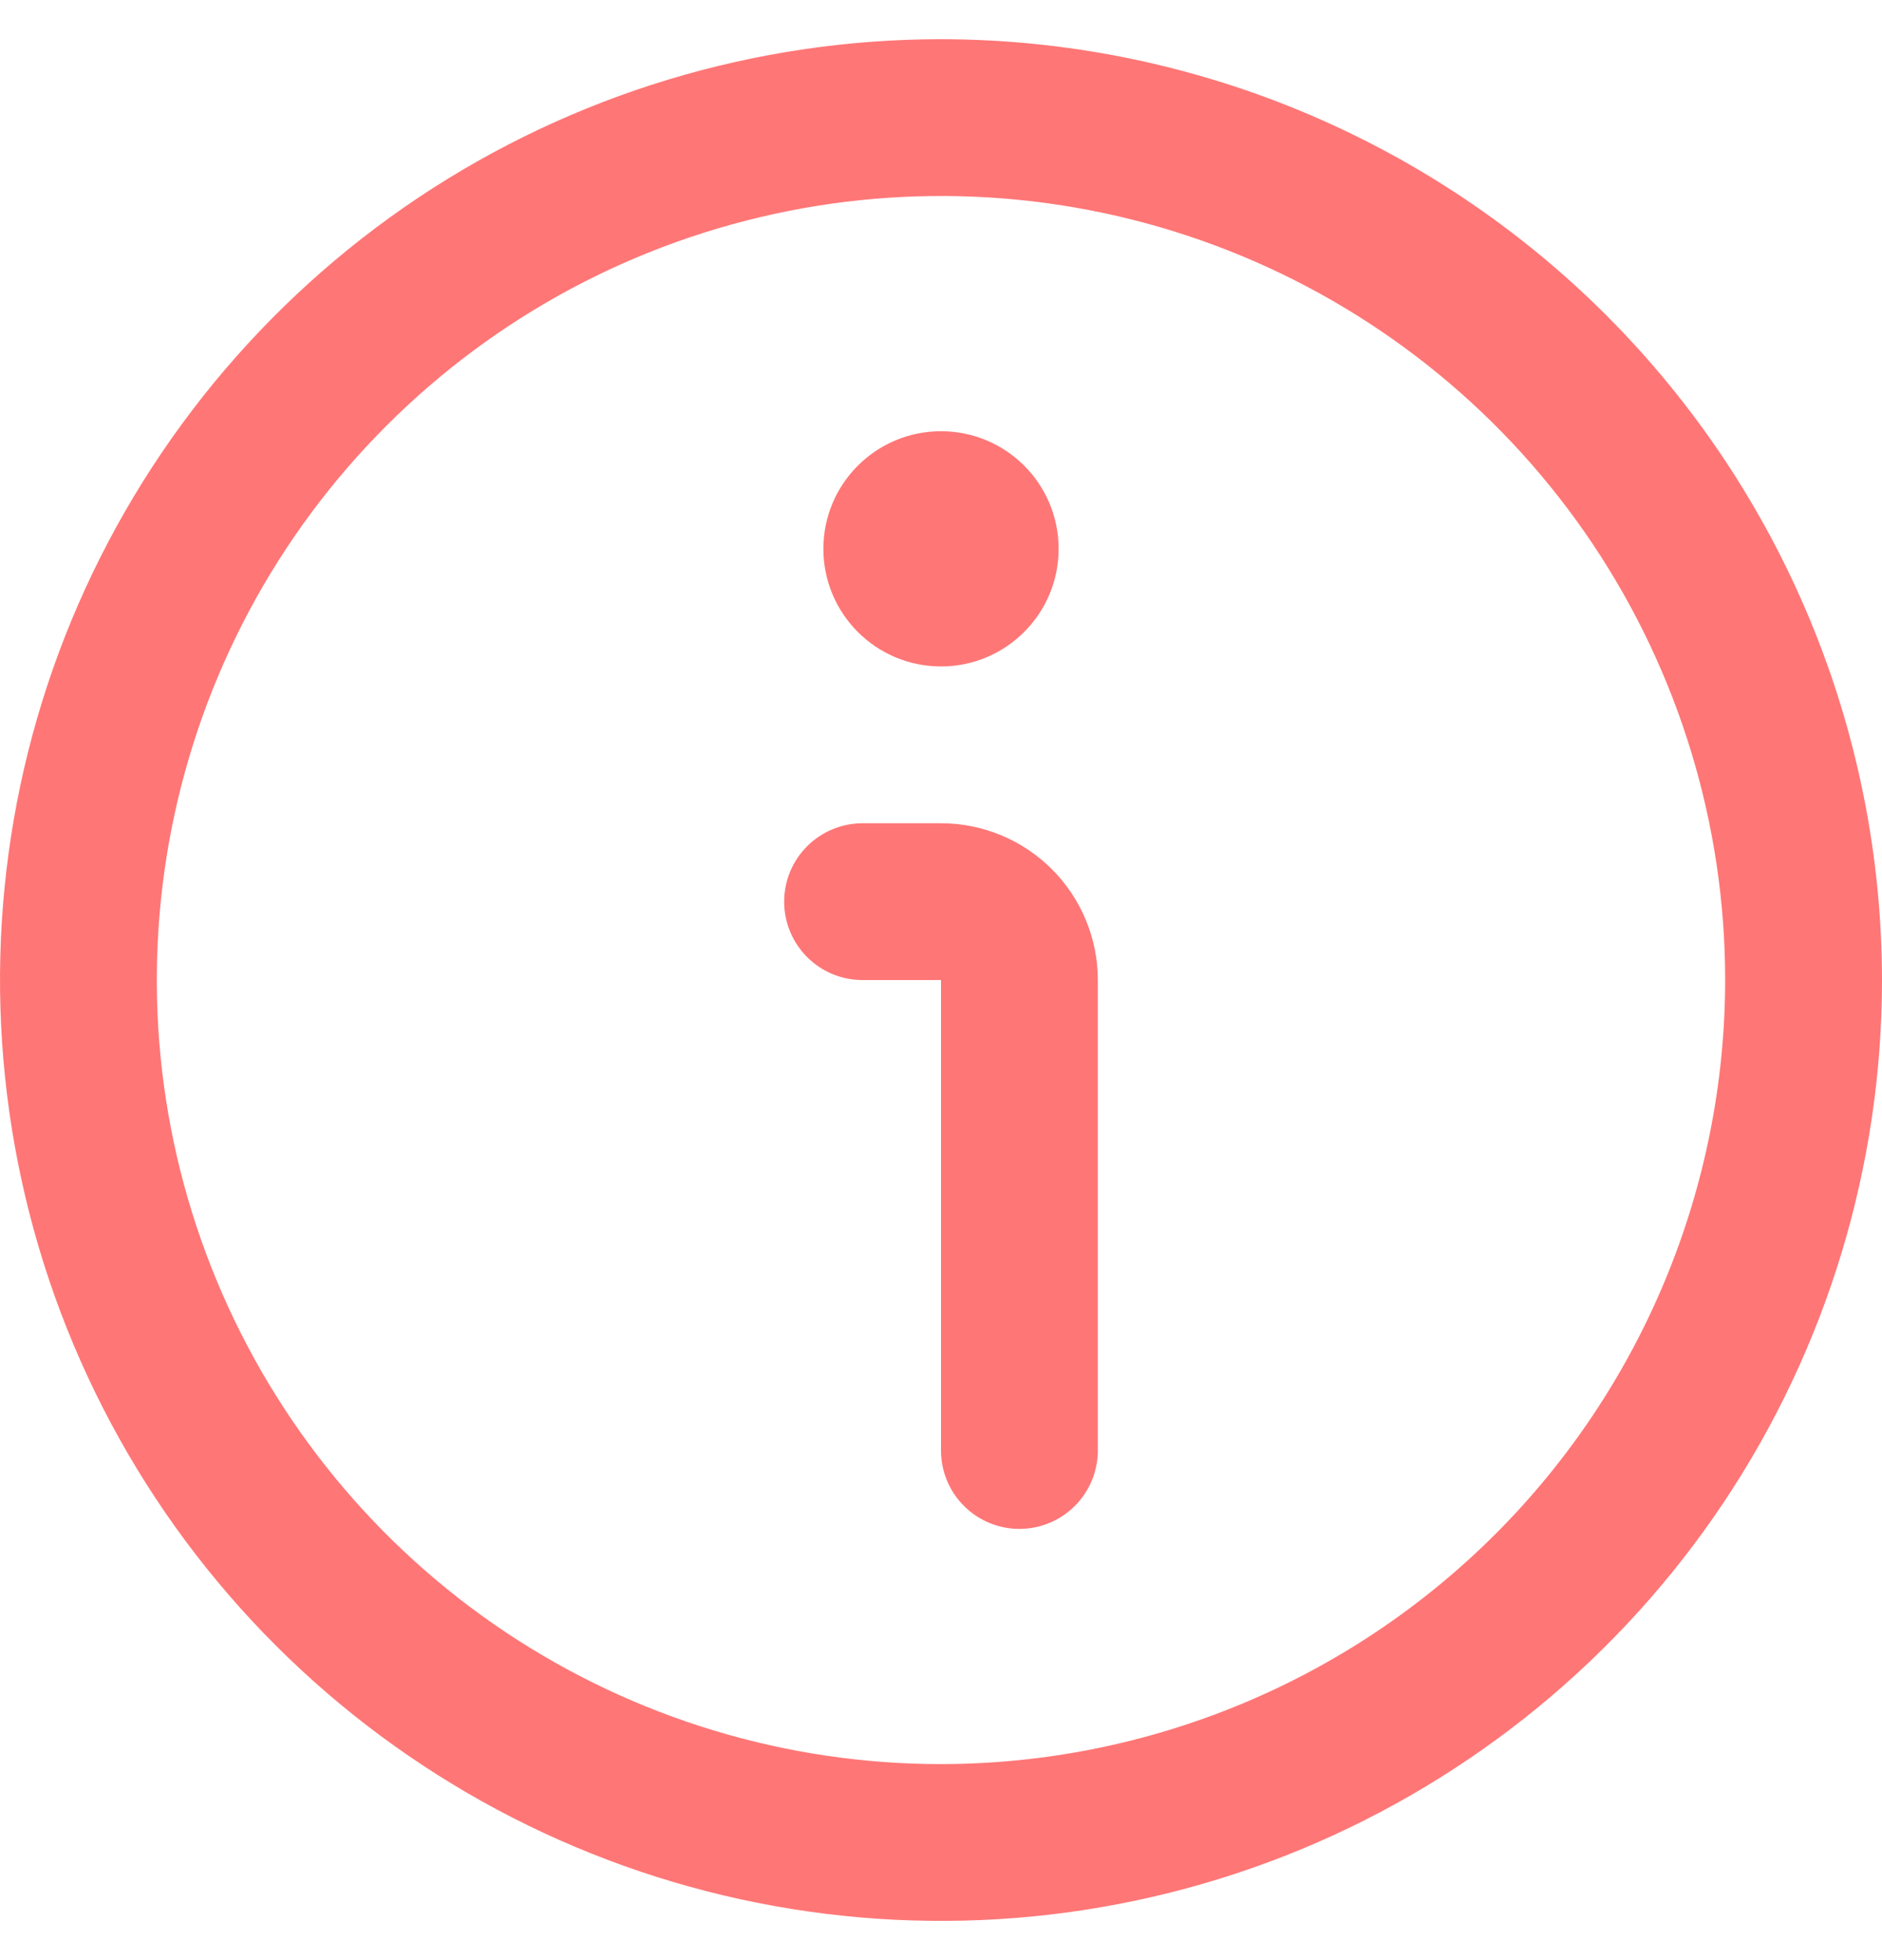
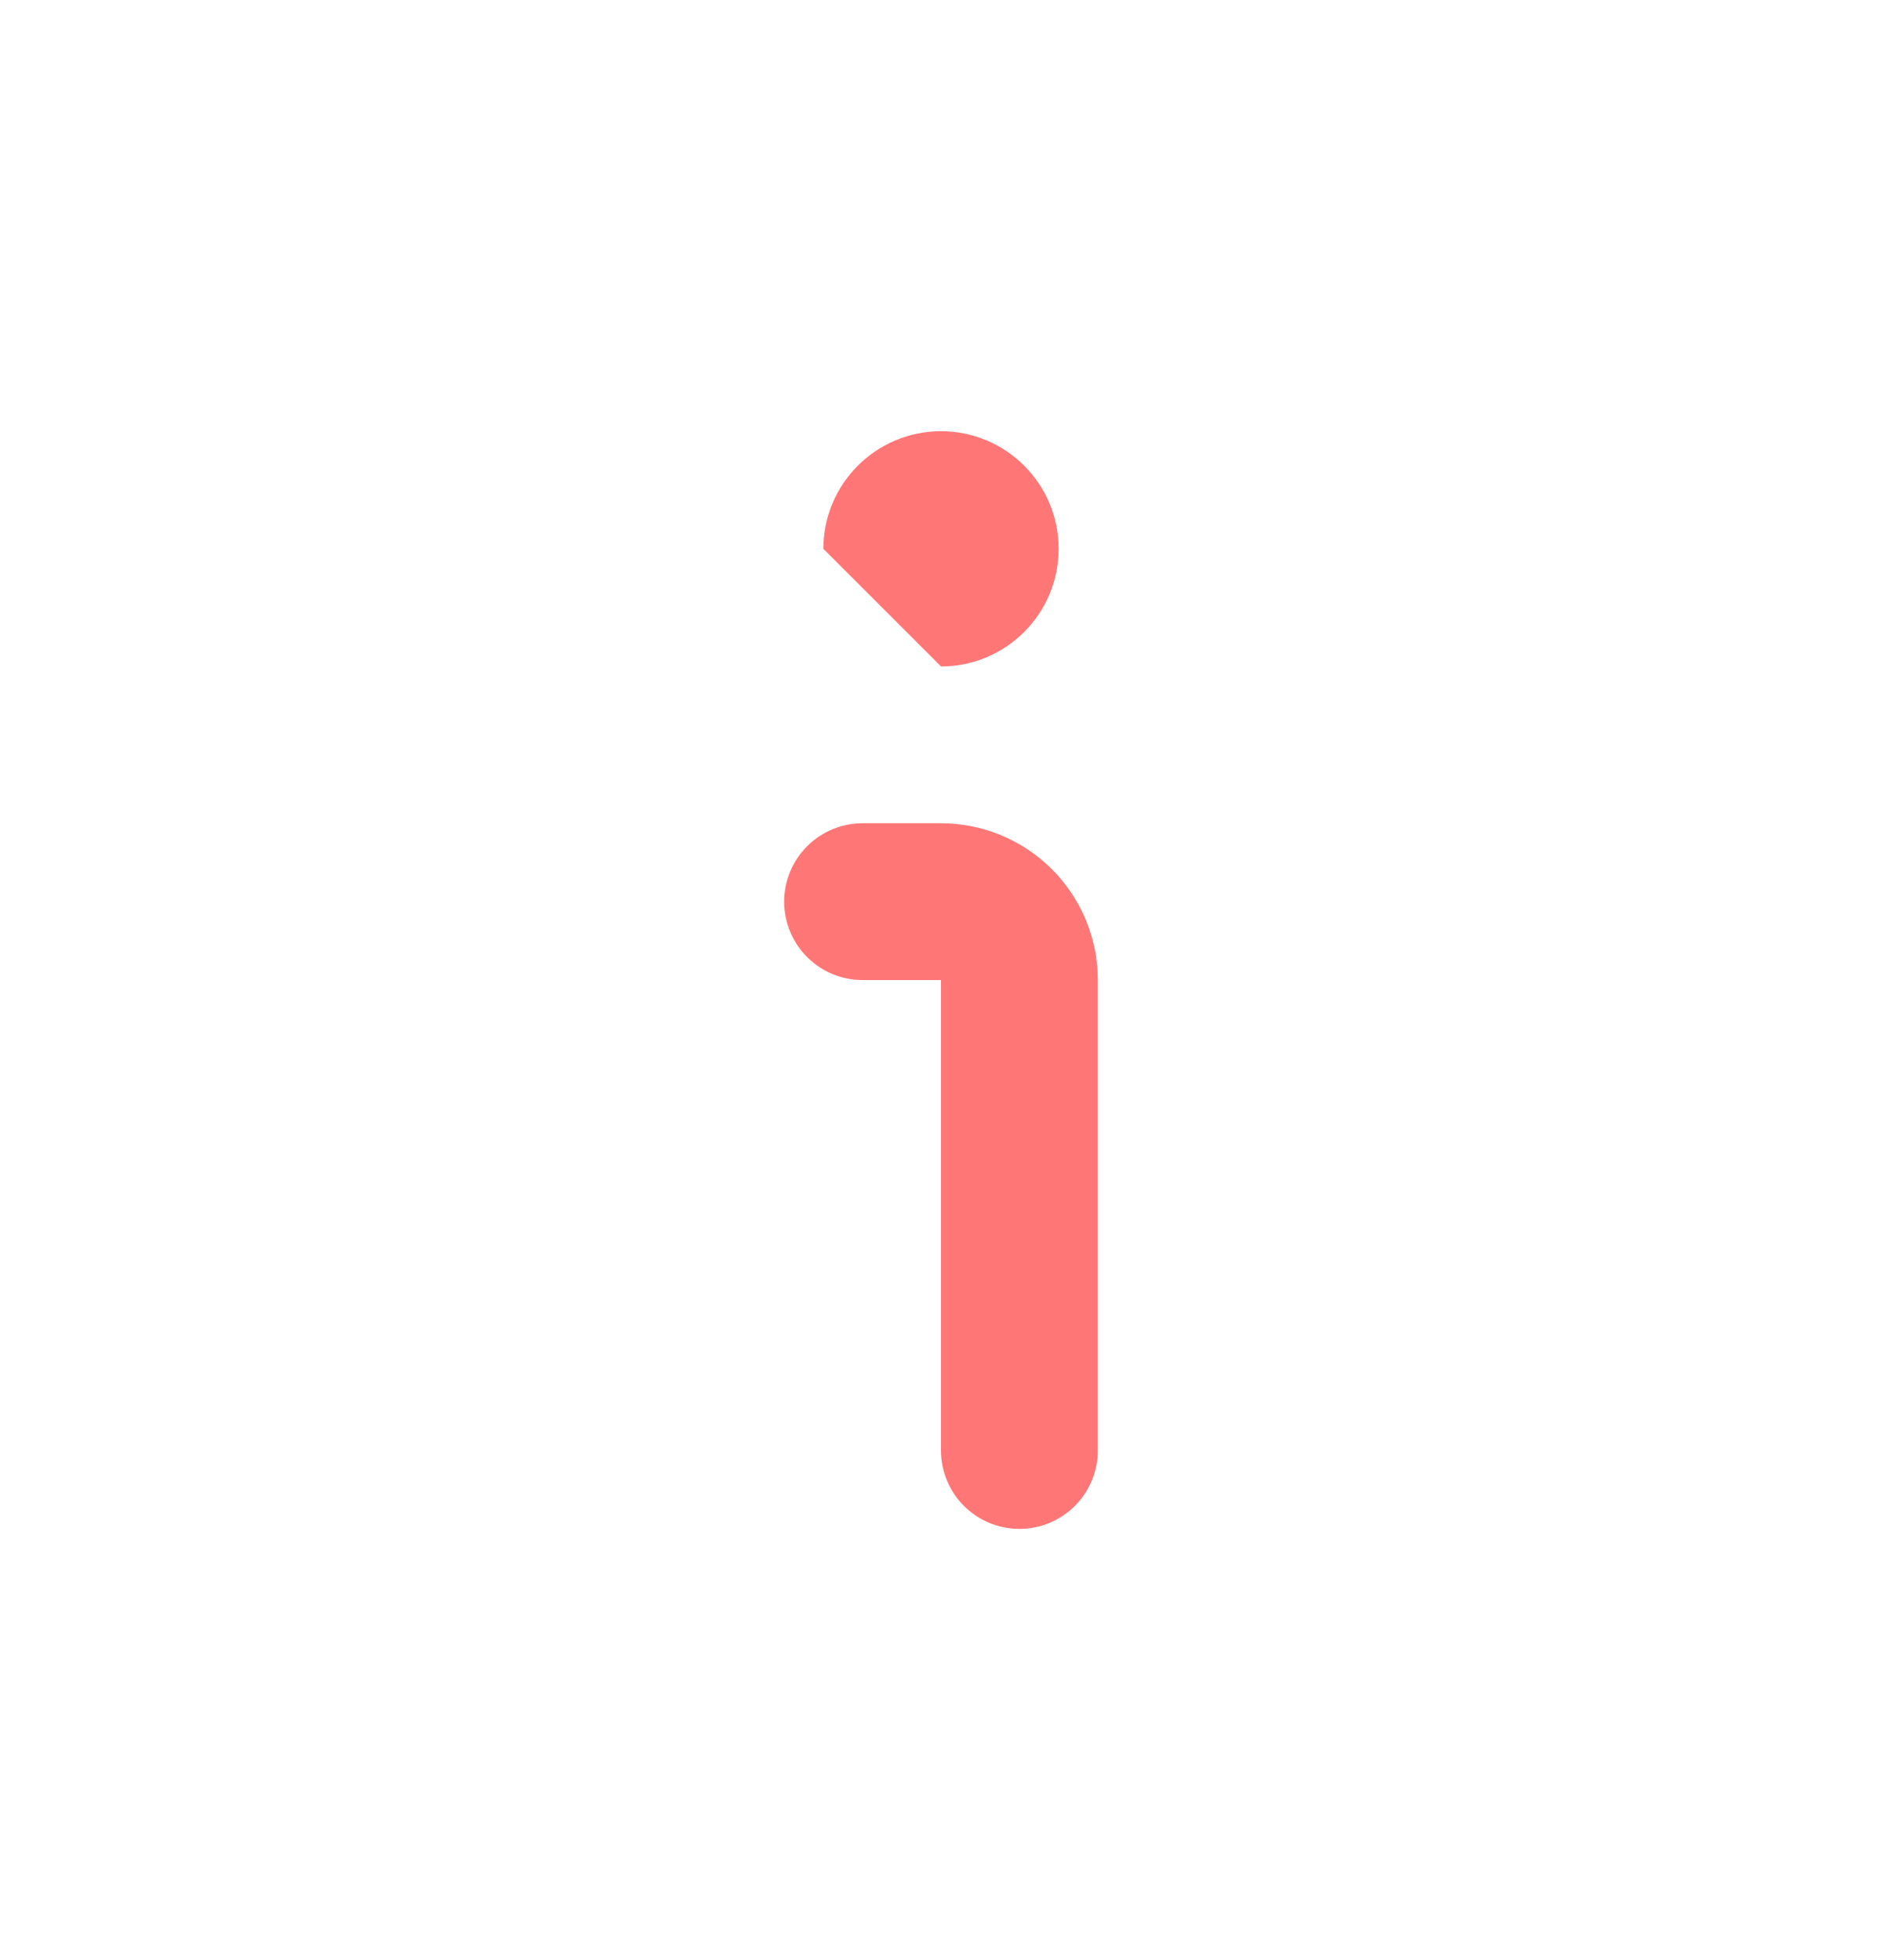
<svg xmlns="http://www.w3.org/2000/svg" width="24" height="25" viewBox="0 0 24 25" fill="none">
  <g clip-path="url(#clip0_2_141)">
-     <path d="M12 0.5C9.627 0.5 7.307 1.204 5.333 2.522C3.36 3.841 1.822 5.715 0.913 7.908C0.005 10.101 -0.232 12.513 0.231 14.841C0.694 17.169 1.836 19.307 3.515 20.985C5.193 22.663 7.331 23.806 9.659 24.269C11.987 24.732 14.399 24.495 16.592 23.587C18.785 22.678 20.659 21.14 21.978 19.167C23.296 17.194 24 14.873 24 12.5C23.997 9.318 22.731 6.268 20.482 4.019C18.232 1.769 15.181 0.503 12 0.5V0.5ZM12 22.5C10.022 22.5 8.089 21.913 6.444 20.815C4.8 19.716 3.518 18.154 2.761 16.327C2.004 14.5 1.806 12.489 2.192 10.549C2.578 8.609 3.53 6.827 4.929 5.429C6.327 4.03 8.109 3.078 10.049 2.692C11.989 2.306 14 2.504 15.827 3.261C17.654 4.018 19.216 5.3 20.315 6.944C21.413 8.589 22 10.522 22 12.5C21.997 15.151 20.943 17.693 19.068 19.568C17.193 21.443 14.651 22.497 12 22.5Z" fill="#FF7676" />
    <path d="M12 10.5H11C10.735 10.5 10.48 10.606 10.293 10.793C10.105 10.981 10 11.235 10 11.5C10 11.765 10.105 12.02 10.293 12.207C10.48 12.395 10.735 12.5 11 12.5H12V18.5C12 18.765 12.105 19.02 12.293 19.207C12.48 19.395 12.735 19.5 13 19.5C13.265 19.5 13.519 19.395 13.707 19.207C13.894 19.02 14 18.765 14 18.5V12.5C14 11.97 13.789 11.461 13.414 11.086C13.039 10.711 12.53 10.5 12 10.5Z" fill="#FF7676" />
-     <path d="M12 8.5C12.828 8.5 13.5 7.828 13.5 7C13.5 6.171 12.828 5.5 12 5.5C11.172 5.5 10.5 6.171 10.5 7C10.5 7.828 11.172 8.5 12 8.5Z" fill="#FF7676" />
+     <path d="M12 8.5C12.828 8.5 13.5 7.828 13.5 7C13.5 6.171 12.828 5.5 12 5.5C11.172 5.5 10.5 6.171 10.5 7Z" fill="#FF7676" />
  </g>
  <defs>
    <clipPath id="clip0_2_141">
      <rect width="24" height="24" fill="white" transform="translate(0 0.5)" />
    </clipPath>
  </defs>
</svg>